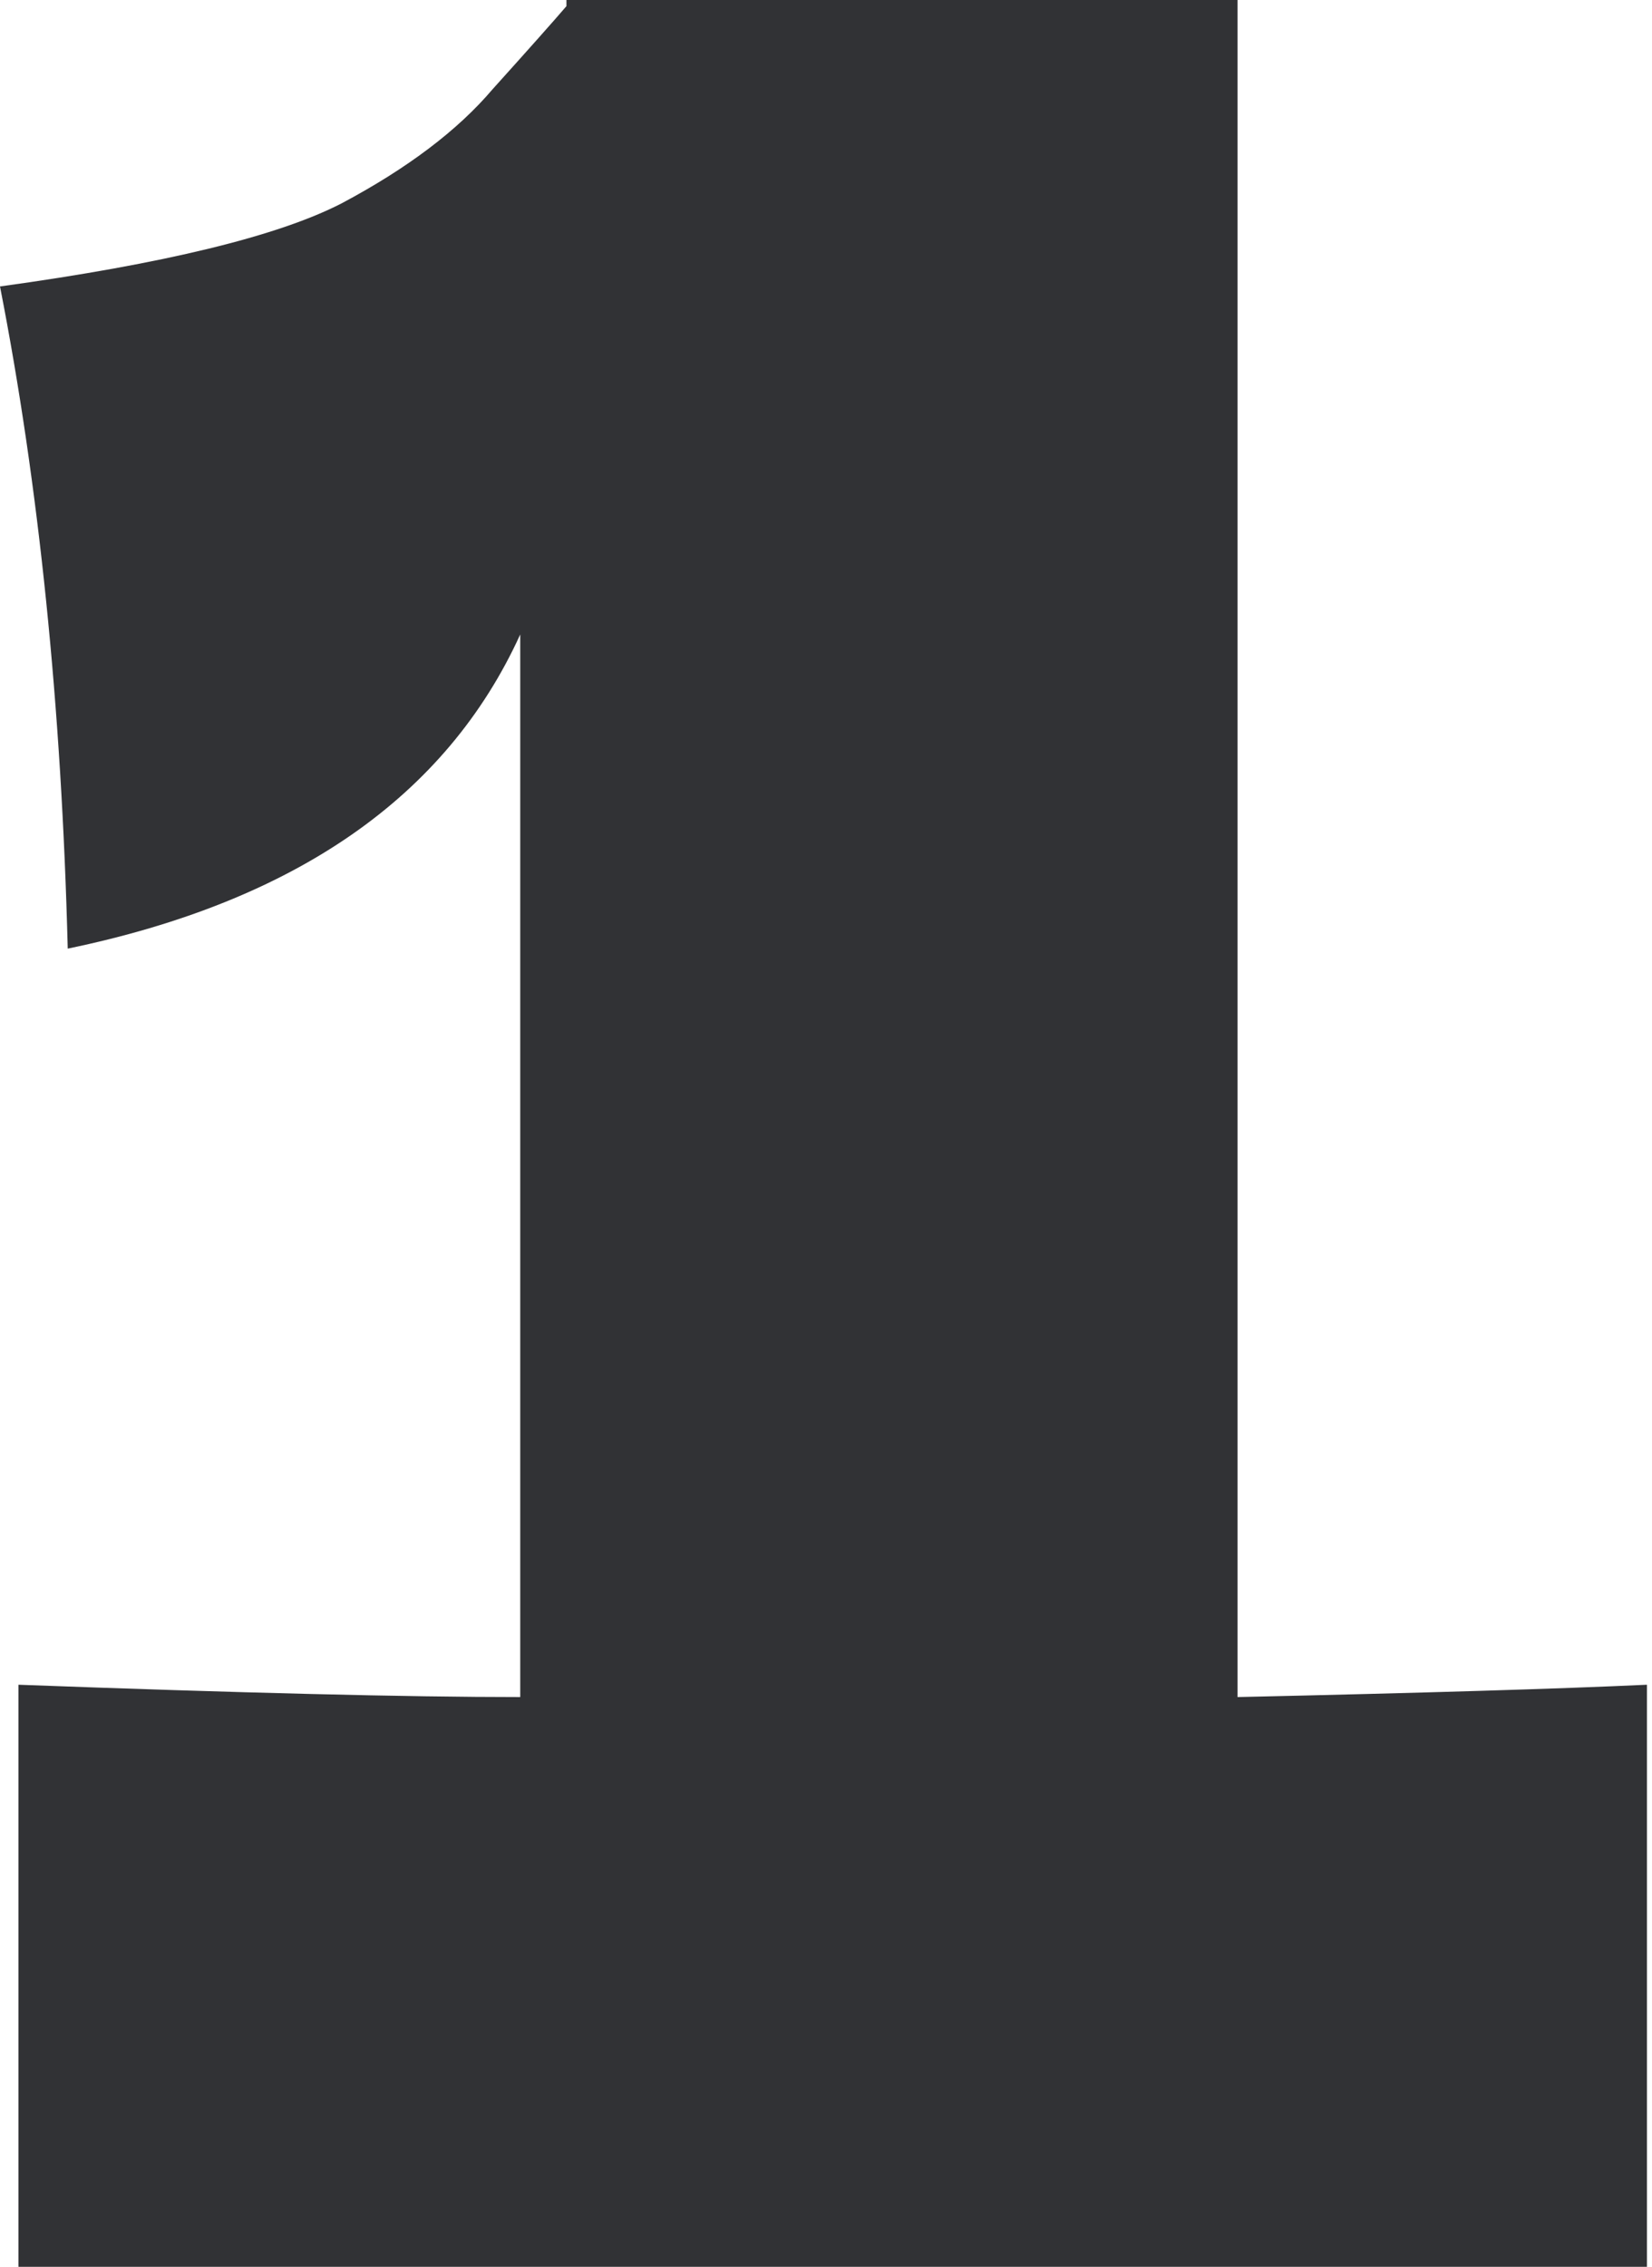
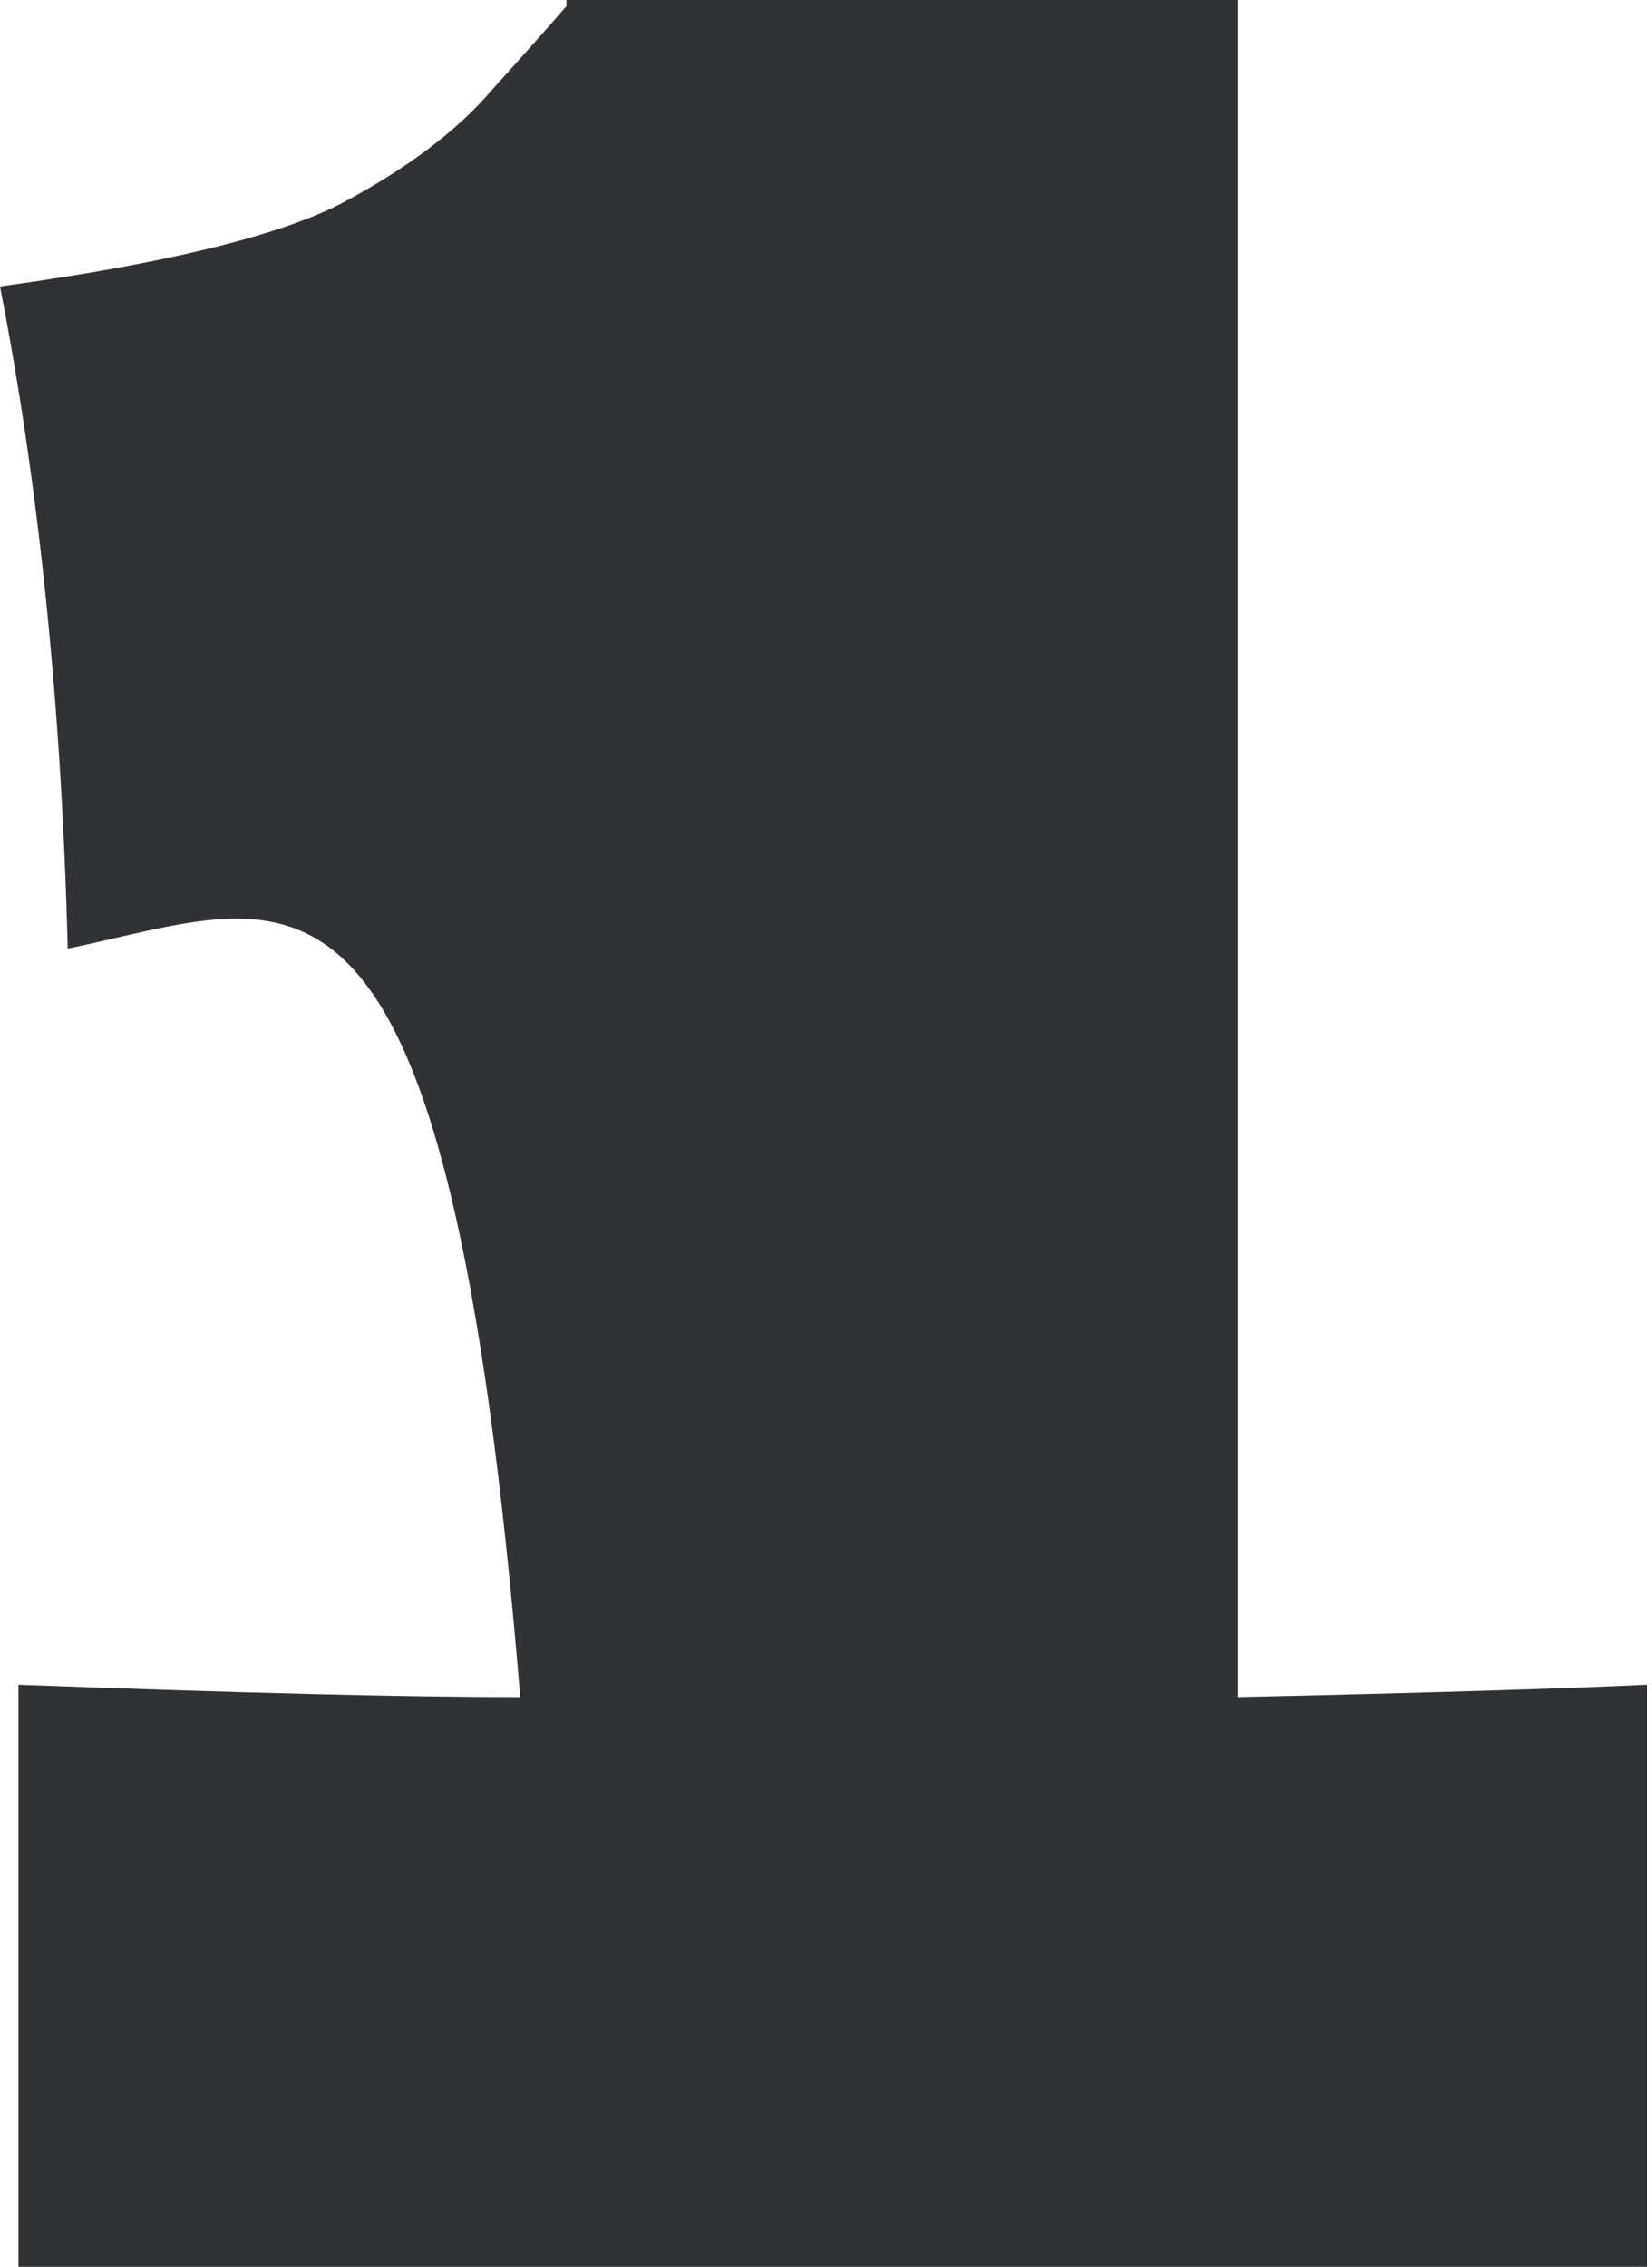
<svg xmlns="http://www.w3.org/2000/svg" width="35" height="48" viewBox="0 0 35 48" fill="none">
-   <path d="M26.219 35.937C30.132 35.85 33.023 35.763 34.893 35.676V48.002H0.391V35.676C5.087 35.85 8.631 35.937 11.022 35.937V13.435C9.457 16.87 6.261 19.088 1.435 20.088C1.304 14.957 0.826 10.283 0 6.066C3.478 5.587 5.892 5 7.24 4.305C8.631 3.565 9.696 2.761 10.435 1.891C11.218 1.022 11.74 0.435 12.001 0.13V0H26.219V35.937Z" fill="#313235" />
+   <path d="M26.219 35.937C30.132 35.85 33.023 35.763 34.893 35.676V48.002H0.391V35.676C5.087 35.85 8.631 35.937 11.022 35.937C9.457 16.87 6.261 19.088 1.435 20.088C1.304 14.957 0.826 10.283 0 6.066C3.478 5.587 5.892 5 7.24 4.305C8.631 3.565 9.696 2.761 10.435 1.891C11.218 1.022 11.74 0.435 12.001 0.13V0H26.219V35.937Z" fill="#313235" />
</svg>